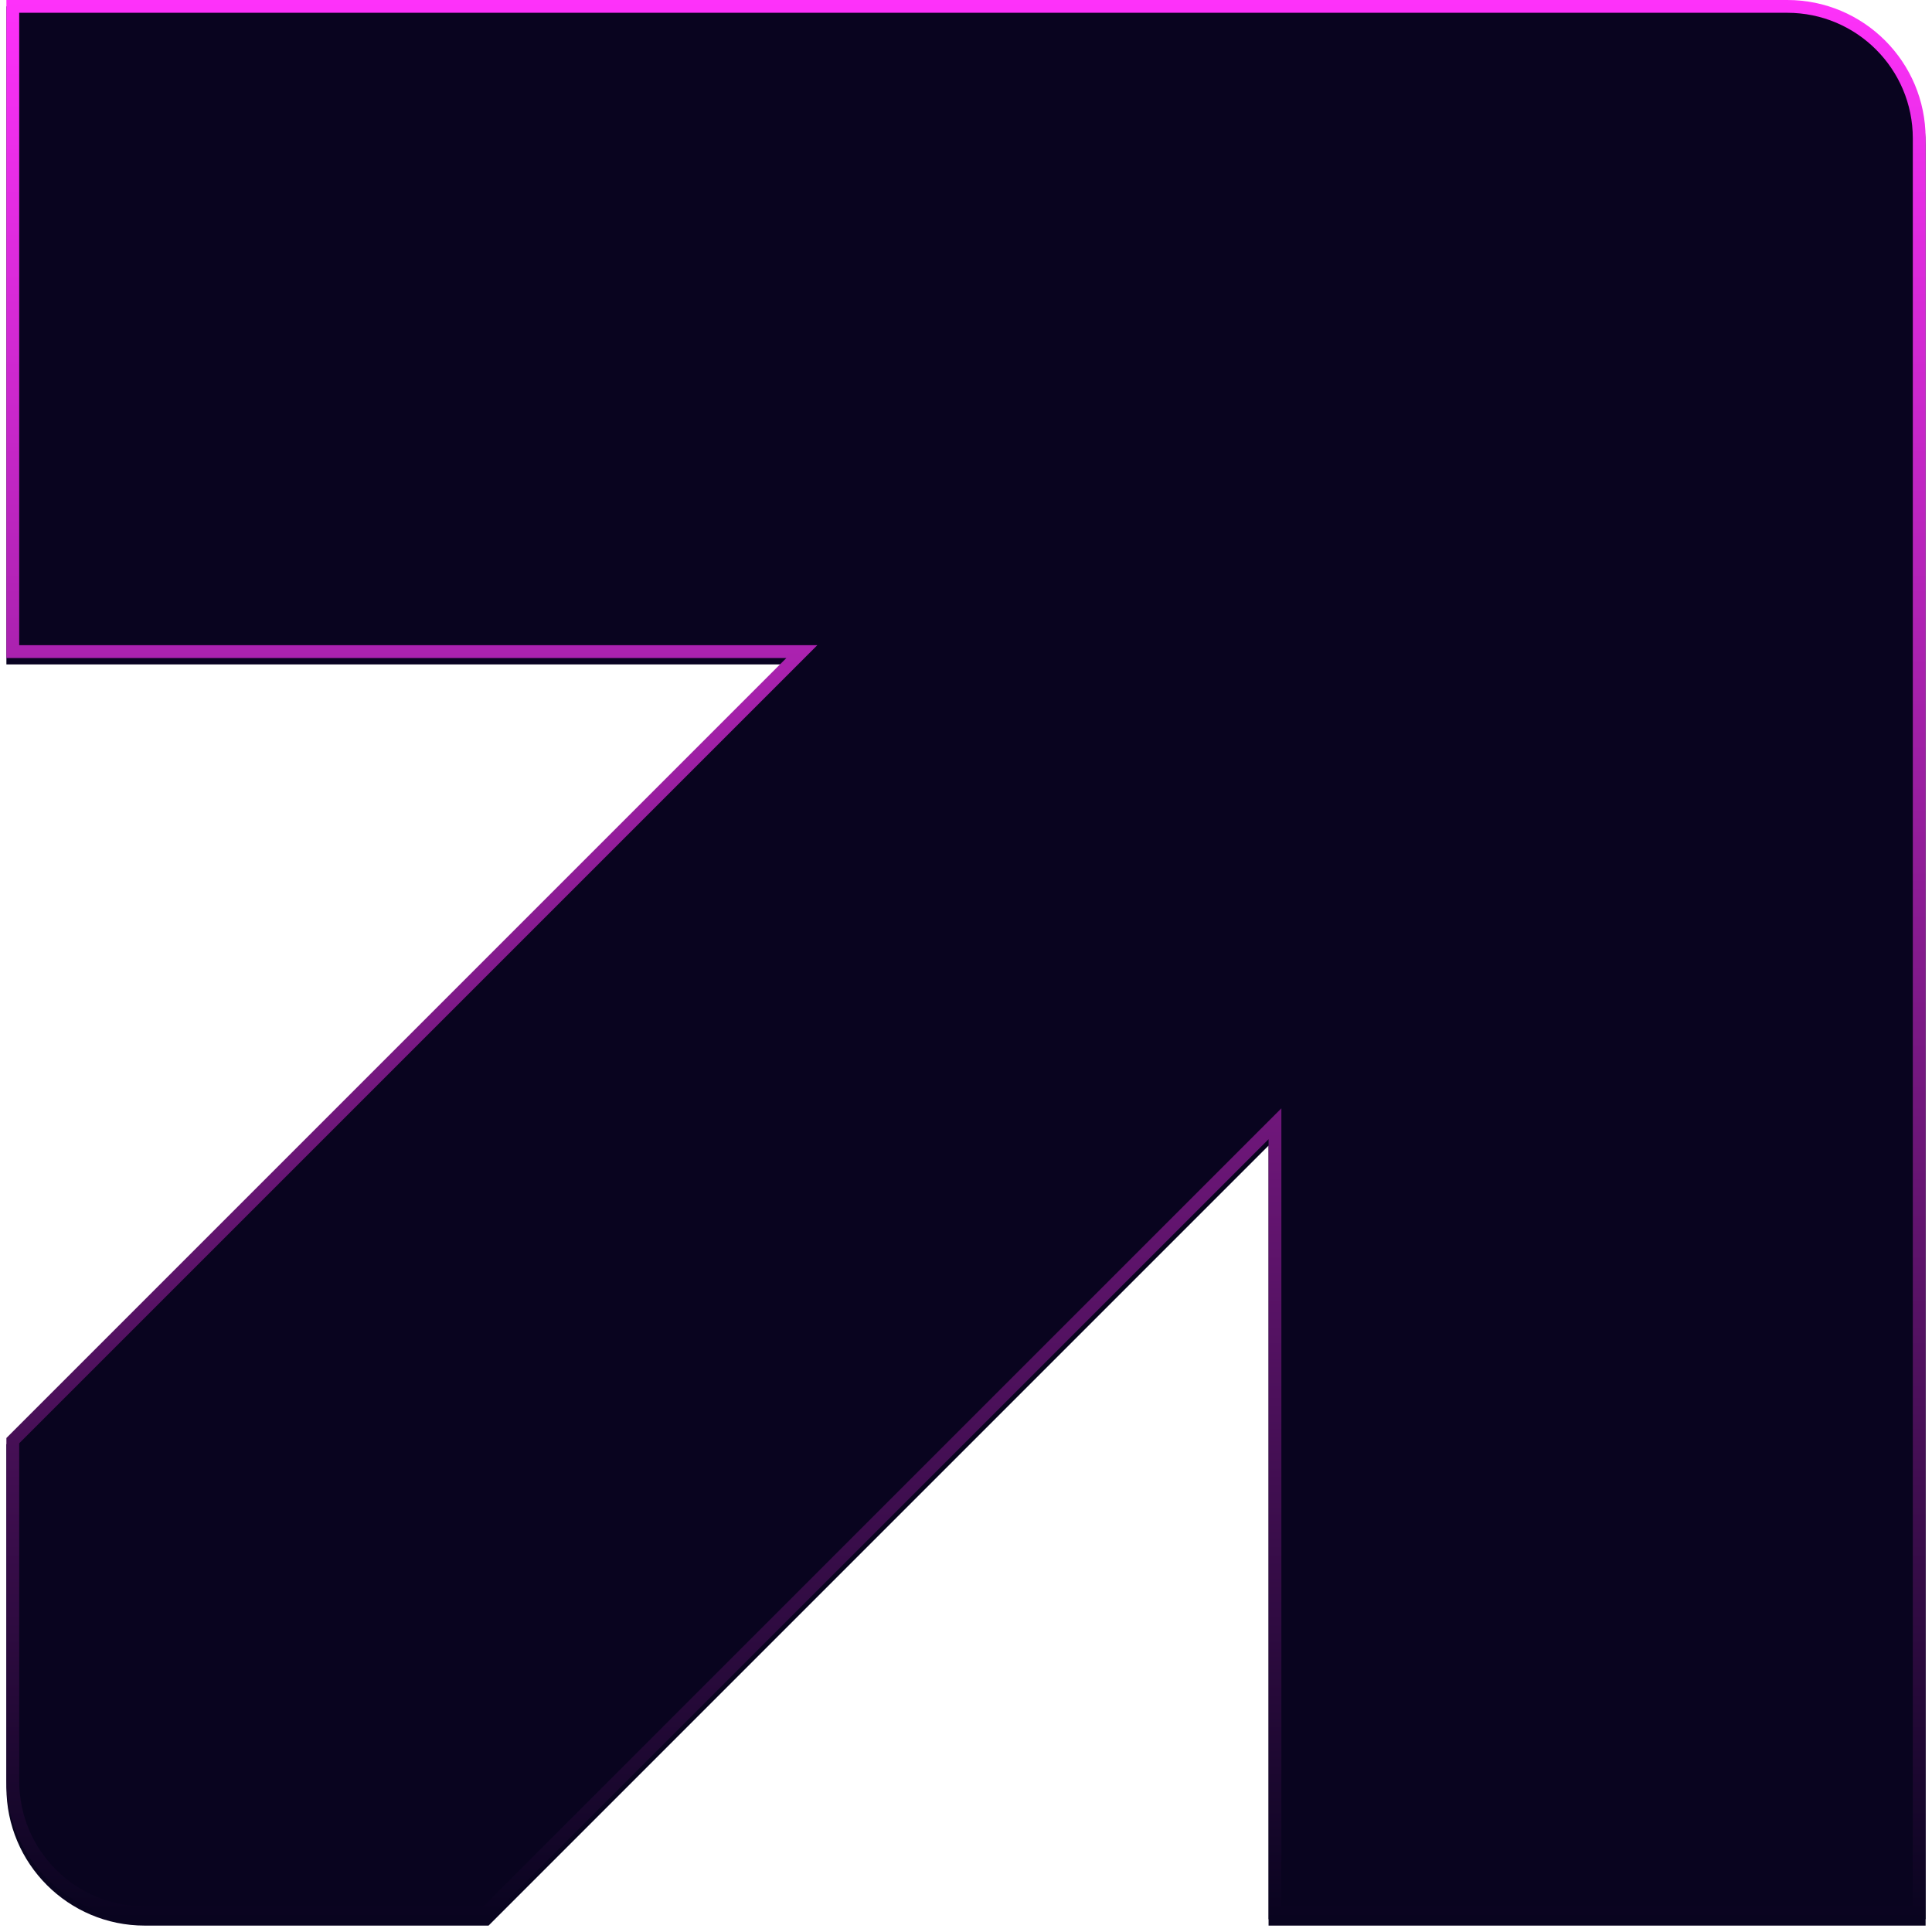
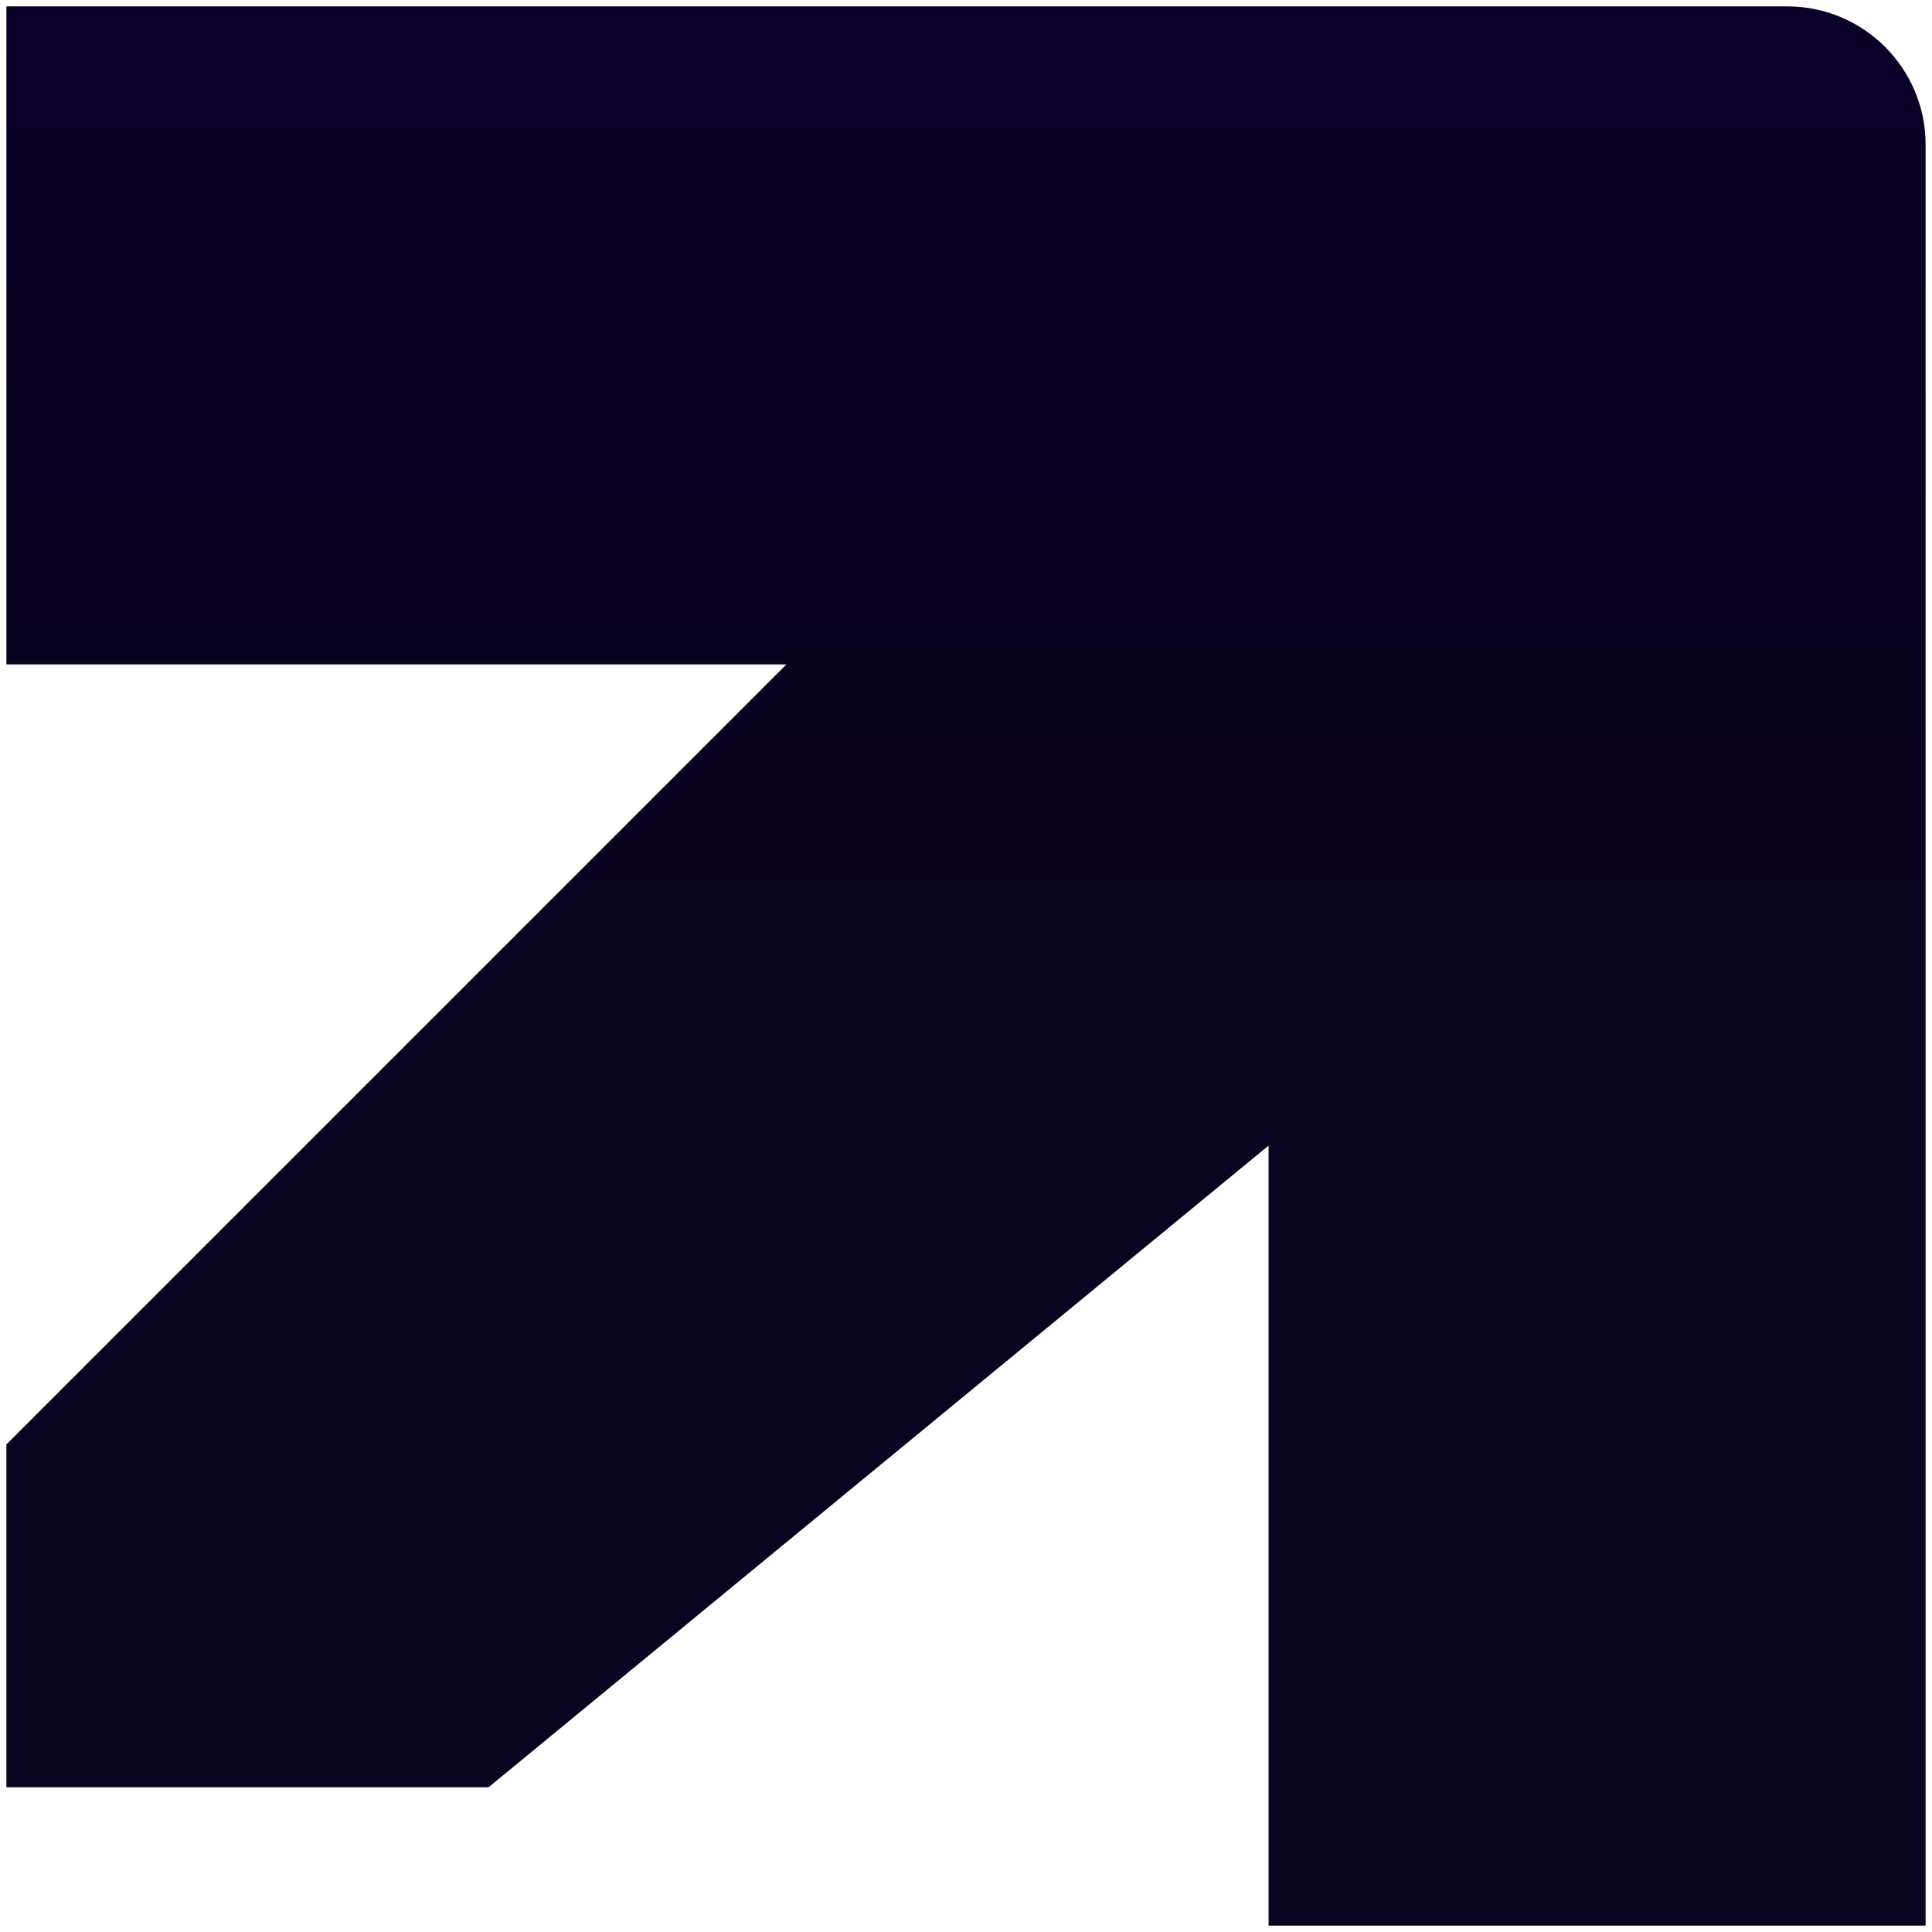
<svg xmlns="http://www.w3.org/2000/svg" width="1208" height="1208" viewBox="0 0 1208 1208" fill="none">
  <g id="Background">
    <g id="Vector" filter="url(#filter0_d_456_2809)">
-       <path fill-rule="evenodd" clip-rule="evenodd" d="M793.189 1200H1204V86.487C1204 38.721 1165.28 0 1117.51 0H4V411.422H491.708L4 899.13V1113.51C4 1161.28 42.722 1200 90.487 1200H305.481L793.189 712.292V1200Z" fill="url(#paint0_linear_456_2809)" />
+       <path fill-rule="evenodd" clip-rule="evenodd" d="M793.189 1200H1204V86.487C1204 38.721 1165.28 0 1117.51 0H4V411.422H491.708L4 899.13V1113.51H305.481L793.189 712.292V1200Z" fill="url(#paint0_linear_456_2809)" />
    </g>
-     <path id="Vector_BRILLO" d="M491.708 407.422H8V4H1117.51C1163.07 4 1200 40.93 1200 86.487V1196H797.189V712.292V702.635L790.361 709.463L303.824 1196H90.487C44.931 1196 8 1159.07 8 1113.51V900.787L494.536 414.25L501.365 407.422H491.708Z" fill="#09041F" stroke="url(#paint1_linear_456_2809)" stroke-width="8" />
  </g>
  <defs>
    <filter id="filter0_d_456_2809" x="0" y="0" width="1208" height="1208" filterUnits="userSpaceOnUse" color-interpolation-filters="sRGB">
      <feFlood flood-opacity="0" result="BackgroundImageFix" />
      <feColorMatrix in="SourceAlpha" type="matrix" values="0 0 0 0 0 0 0 0 0 0 0 0 0 0 0 0 0 0 127 0" result="hardAlpha" />
      <feOffset dy="4" />
      <feGaussianBlur stdDeviation="2" />
      <feComposite in2="hardAlpha" operator="out" />
      <feColorMatrix type="matrix" values="0 0 0 0 0 0 0 0 0 0 0 0 0 0 0 0 0 0 0.25 0" />
      <feBlend mode="normal" in2="BackgroundImageFix" result="effect1_dropShadow_456_2809" />
      <feBlend mode="normal" in="SourceGraphic" in2="effect1_dropShadow_456_2809" result="shape" />
    </filter>
    <linearGradient id="paint0_linear_456_2809" x1="604" y1="0" x2="604" y2="1200" gradientUnits="userSpaceOnUse">
      <stop offset="-0" stop-color="#09041F" />
      <stop stop-color="#09041F" />
      <stop offset="0" stop-color="#0A0028" />
      <stop offset="0.52" stop-color="#09041F" />
      <stop offset="1" stop-color="#09041F" />
    </linearGradient>
    <linearGradient id="paint1_linear_456_2809" x1="604" y1="0" x2="604" y2="1200" gradientUnits="userSpaceOnUse">
      <stop stop-color="#FE31FA" />
      <stop offset="1" stop-color="#09041F" />
    </linearGradient>
  </defs>
</svg>